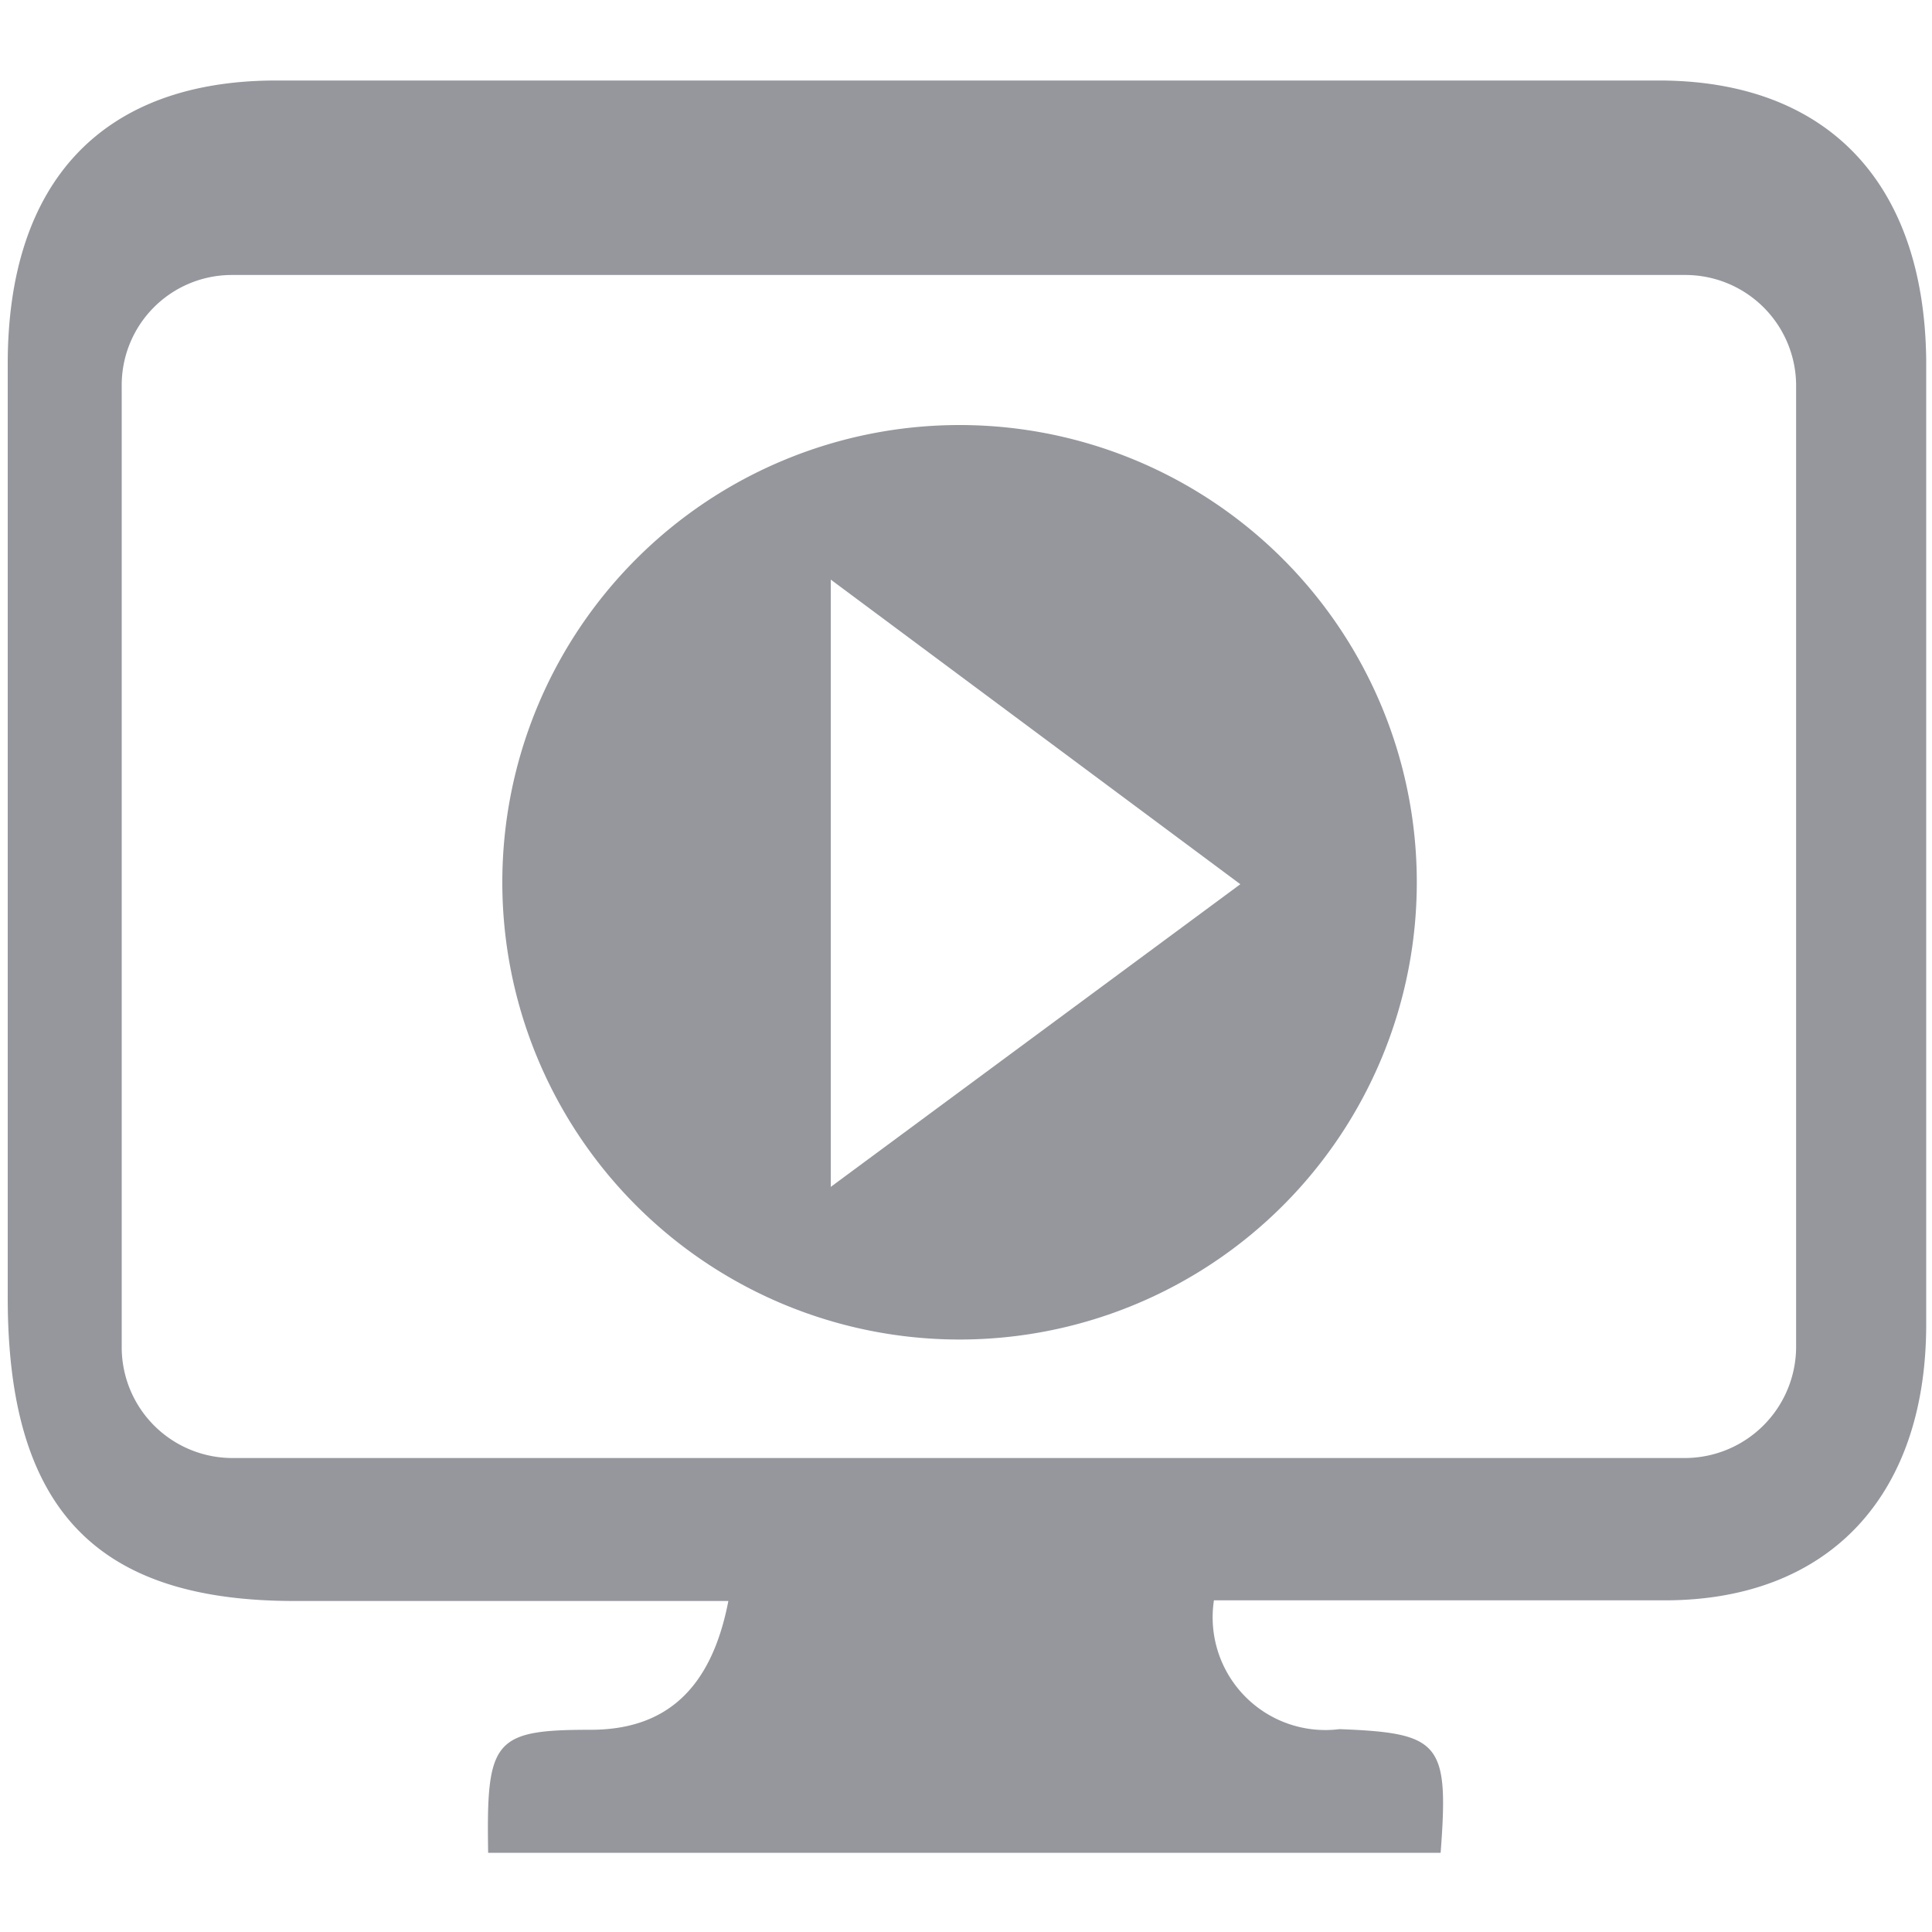
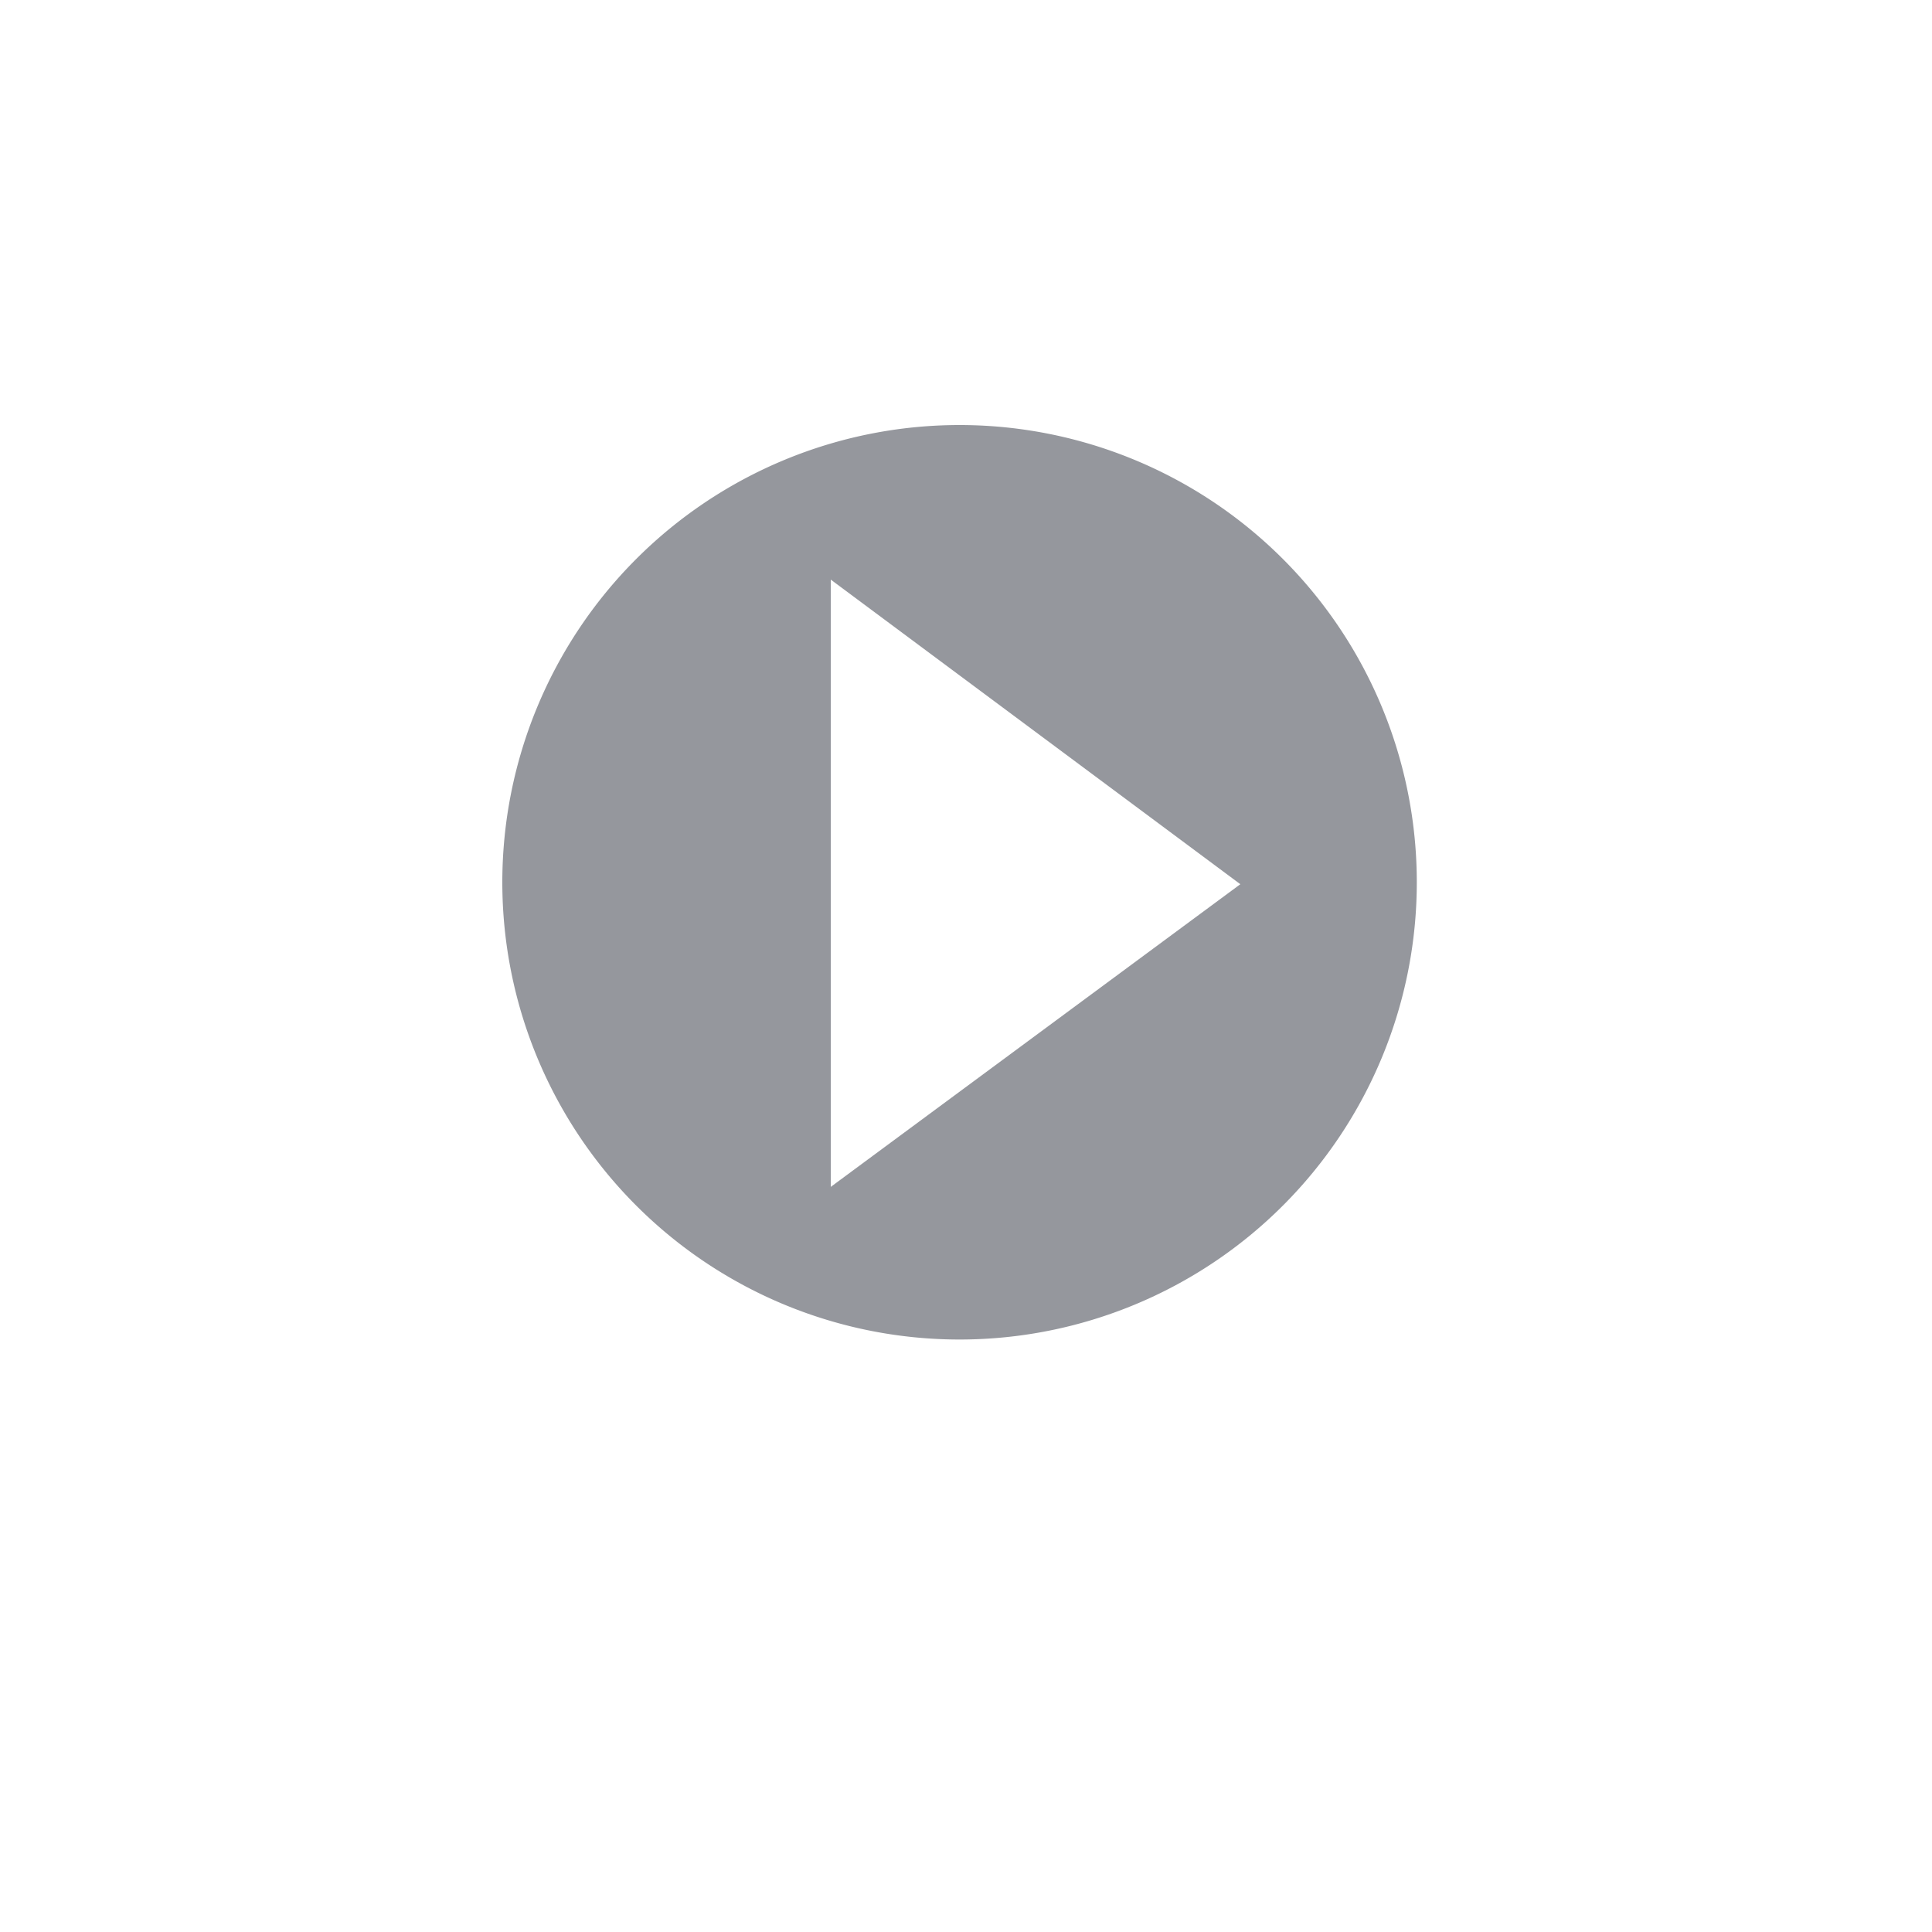
<svg xmlns="http://www.w3.org/2000/svg" width="30" height="30" viewBox="0 0 30 30">
  <defs>
    <style>.cls-1{fill:#95979d;}</style>
  </defs>
  <g id="Onramper-1">
-     <path class="cls-1" d="M25.78,1.25H4.29C1.6,1.25.12,2.81.12,5.65c0,4.83,0,9.66,0,14.5,0,3.27,1.36,4.71,4.45,4.71,2.22,0,4.44,0,6.74,0-.27,1.4-1,2-2.14,2-1.51,0-1.62.16-1.59,1.91H22.37c.13-1.71,0-1.86-1.57-1.92a1.75,1.75,0,0,1-1.95-2c2.32,0,4.64,0,7,0,2.53,0,4.05-1.6,4.06-4.26q0-7.5,0-15C29.88,2.84,28.38,1.26,25.78,1.25Zm2.11,19.66a1.73,1.73,0,0,1-1.71,1.73H3.59a1.72,1.72,0,0,1-1.7-1.73V6a1.71,1.71,0,0,1,1.7-1.73H26.18A1.72,1.72,0,0,1,27.89,6Z" />
    <path class="cls-1" d="M14.9,6.6A7.1,7.1,0,1,0,22,13.7,7.1,7.1,0,0,0,14.9,6.6Zm-2,11.83V9l6.36,4.73Z" />
  </g>
</svg>